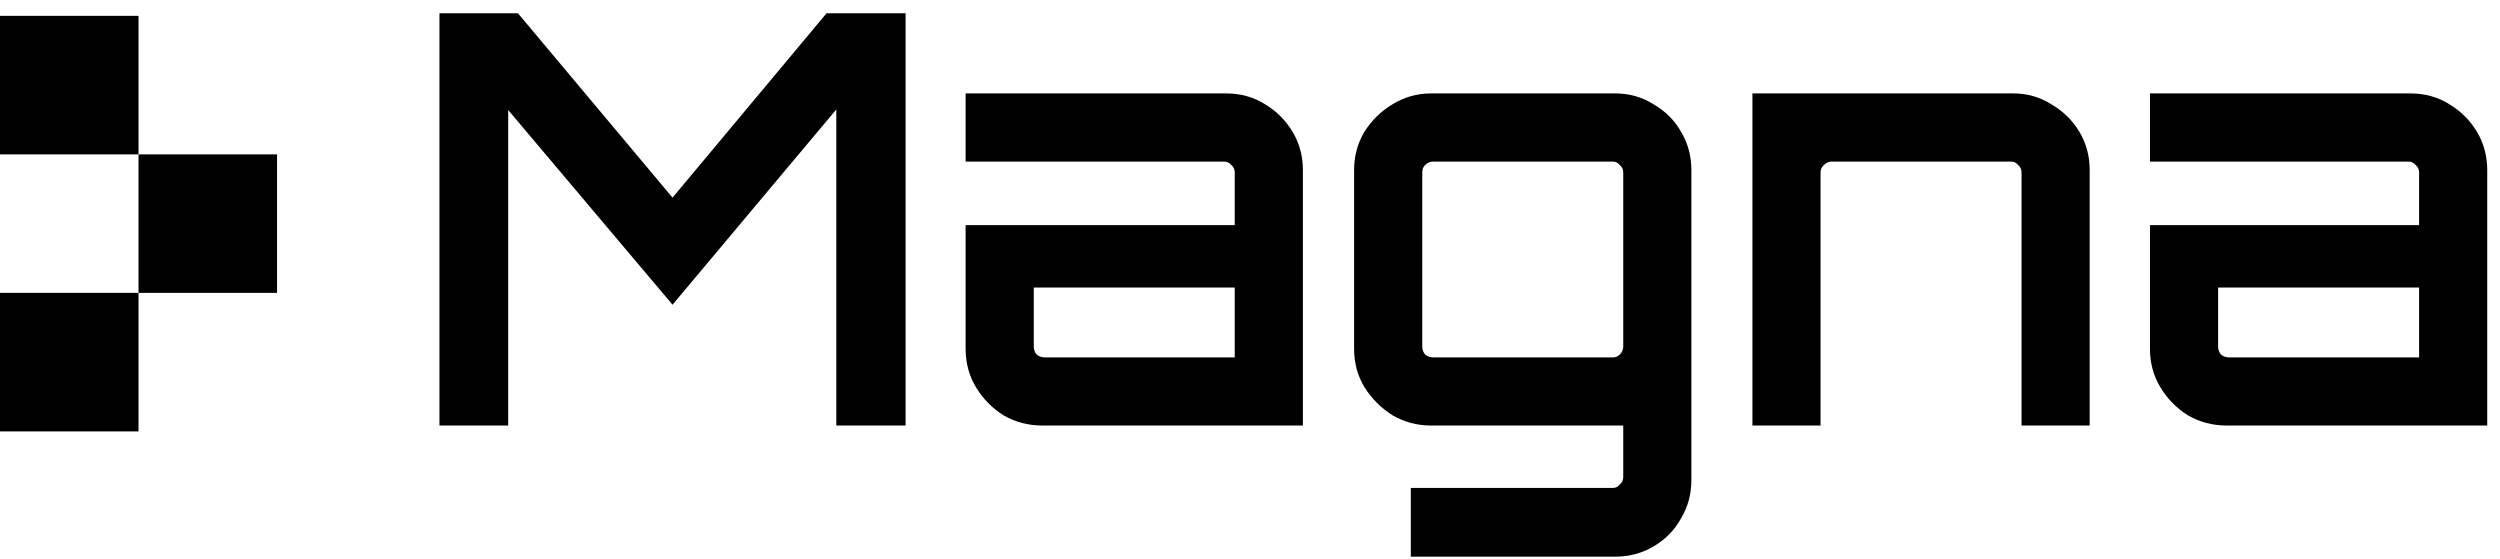
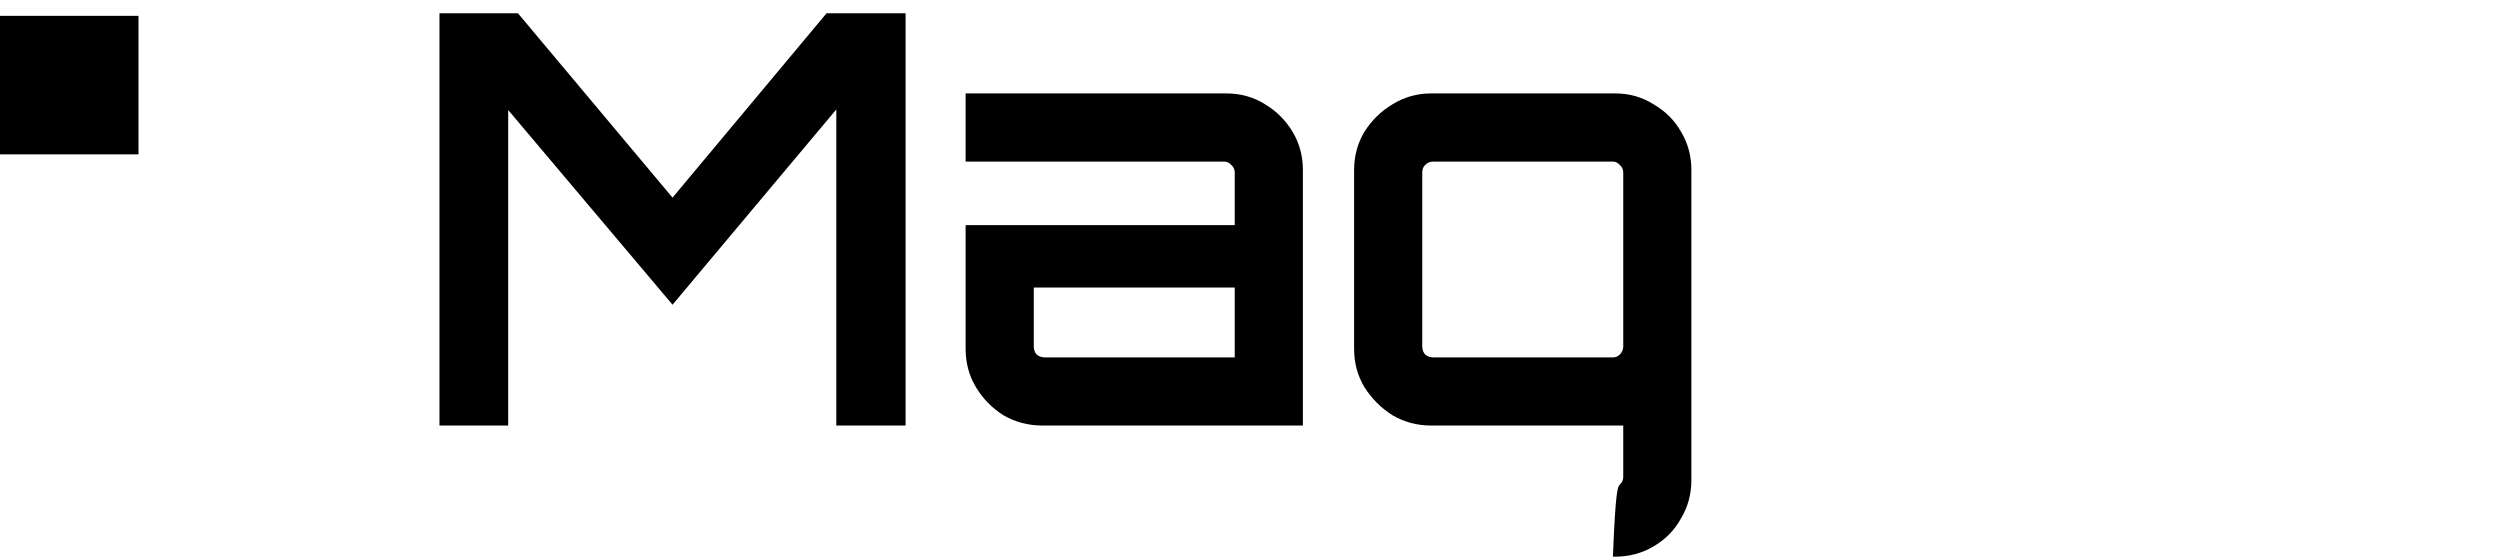
<svg xmlns="http://www.w3.org/2000/svg" width="94" height="21" viewBox="0 0 94 21" fill="none">
  <path d="M16.524 16V0.498H19.474L25.287 7.431L31.079 0.498H34.05V16H31.445V4.115L25.287 11.457L19.108 4.137V16H16.524Z" fill="black" />
  <path d="M39.192 16C38.661 16 38.173 15.871 37.728 15.613C37.298 15.34 36.953 14.988 36.695 14.557C36.437 14.127 36.307 13.646 36.307 13.115V8.465H46.426V6.484C46.426 6.369 46.383 6.276 46.297 6.204C46.226 6.118 46.132 6.075 46.017 6.075H36.307V3.513H46.104C46.649 3.513 47.137 3.649 47.568 3.922C47.998 4.18 48.343 4.525 48.601 4.955C48.859 5.386 48.989 5.867 48.989 6.398V16H39.192ZM39.279 13.438H46.426V10.811H38.87V13.029C38.87 13.144 38.905 13.244 38.977 13.33C39.063 13.402 39.164 13.438 39.279 13.438Z" fill="black" />
-   <path d="M53.046 20.93V18.347H60.646C60.746 18.347 60.833 18.304 60.904 18.218C60.99 18.146 61.034 18.052 61.034 17.938V16H53.8C53.283 16 52.802 15.871 52.357 15.613C51.926 15.34 51.575 14.988 51.302 14.557C51.044 14.127 50.914 13.646 50.914 13.115V6.398C50.914 5.867 51.044 5.386 51.302 4.955C51.575 4.525 51.926 4.18 52.357 3.922C52.802 3.649 53.283 3.513 53.8 3.513H60.732C61.263 3.513 61.744 3.649 62.175 3.922C62.62 4.18 62.964 4.525 63.208 4.955C63.467 5.386 63.596 5.867 63.596 6.398V18.045C63.596 18.576 63.467 19.057 63.208 19.488C62.964 19.933 62.62 20.285 62.175 20.543C61.744 20.801 61.263 20.93 60.732 20.93H53.046ZM53.886 13.438H60.646C60.746 13.438 60.833 13.402 60.904 13.33C60.99 13.244 61.034 13.144 61.034 13.029V6.484C61.034 6.369 60.99 6.276 60.904 6.204C60.833 6.118 60.746 6.075 60.646 6.075H53.886C53.771 6.075 53.67 6.118 53.584 6.204C53.513 6.276 53.477 6.369 53.477 6.484V13.029C53.477 13.144 53.513 13.244 53.584 13.33C53.67 13.402 53.771 13.438 53.886 13.438Z" fill="black" />
-   <path d="M65.891 16V3.513H75.709C76.225 3.513 76.699 3.649 77.13 3.922C77.575 4.18 77.926 4.525 78.185 4.955C78.443 5.386 78.572 5.867 78.572 6.398V16H76.01V6.484C76.01 6.369 75.967 6.276 75.881 6.204C75.809 6.118 75.723 6.075 75.623 6.075H68.862C68.762 6.075 68.668 6.118 68.582 6.204C68.496 6.276 68.453 6.369 68.453 6.484V16H65.891Z" fill="black" />
-   <path d="M83.724 16C83.193 16 82.705 15.871 82.26 15.613C81.83 15.34 81.485 14.988 81.227 14.557C80.968 14.127 80.839 13.646 80.839 13.115V8.465H90.958V6.484C90.958 6.369 90.915 6.276 90.829 6.204C90.757 6.118 90.664 6.075 90.549 6.075H80.839V3.513H90.635C91.181 3.513 91.669 3.649 92.099 3.922C92.53 4.18 92.874 4.525 93.133 4.955C93.391 5.386 93.52 5.867 93.52 6.398V16H83.724ZM83.81 13.438H90.958V10.811H83.401V13.029C83.401 13.144 83.437 13.244 83.509 13.33C83.595 13.402 83.695 13.438 83.81 13.438Z" fill="black" />
+   <path d="M53.046 20.93H60.646C60.746 18.347 60.833 18.304 60.904 18.218C60.99 18.146 61.034 18.052 61.034 17.938V16H53.8C53.283 16 52.802 15.871 52.357 15.613C51.926 15.34 51.575 14.988 51.302 14.557C51.044 14.127 50.914 13.646 50.914 13.115V6.398C50.914 5.867 51.044 5.386 51.302 4.955C51.575 4.525 51.926 4.18 52.357 3.922C52.802 3.649 53.283 3.513 53.8 3.513H60.732C61.263 3.513 61.744 3.649 62.175 3.922C62.62 4.18 62.964 4.525 63.208 4.955C63.467 5.386 63.596 5.867 63.596 6.398V18.045C63.596 18.576 63.467 19.057 63.208 19.488C62.964 19.933 62.62 20.285 62.175 20.543C61.744 20.801 61.263 20.93 60.732 20.93H53.046ZM53.886 13.438H60.646C60.746 13.438 60.833 13.402 60.904 13.33C60.99 13.244 61.034 13.144 61.034 13.029V6.484C61.034 6.369 60.99 6.276 60.904 6.204C60.833 6.118 60.746 6.075 60.646 6.075H53.886C53.771 6.075 53.67 6.118 53.584 6.204C53.513 6.276 53.477 6.369 53.477 6.484V13.029C53.477 13.144 53.513 13.244 53.584 13.33C53.67 13.402 53.771 13.438 53.886 13.438Z" fill="black" />
  <path d="M0 0.596H5.208V5.804H0V0.596Z" fill="black" />
-   <path d="M5.208 5.804L10.417 5.804V11.012H5.208L5.208 5.804Z" fill="black" />
-   <path d="M0 11.012L5.208 11.012L5.208 16.221H0V11.012Z" fill="black" />
</svg>